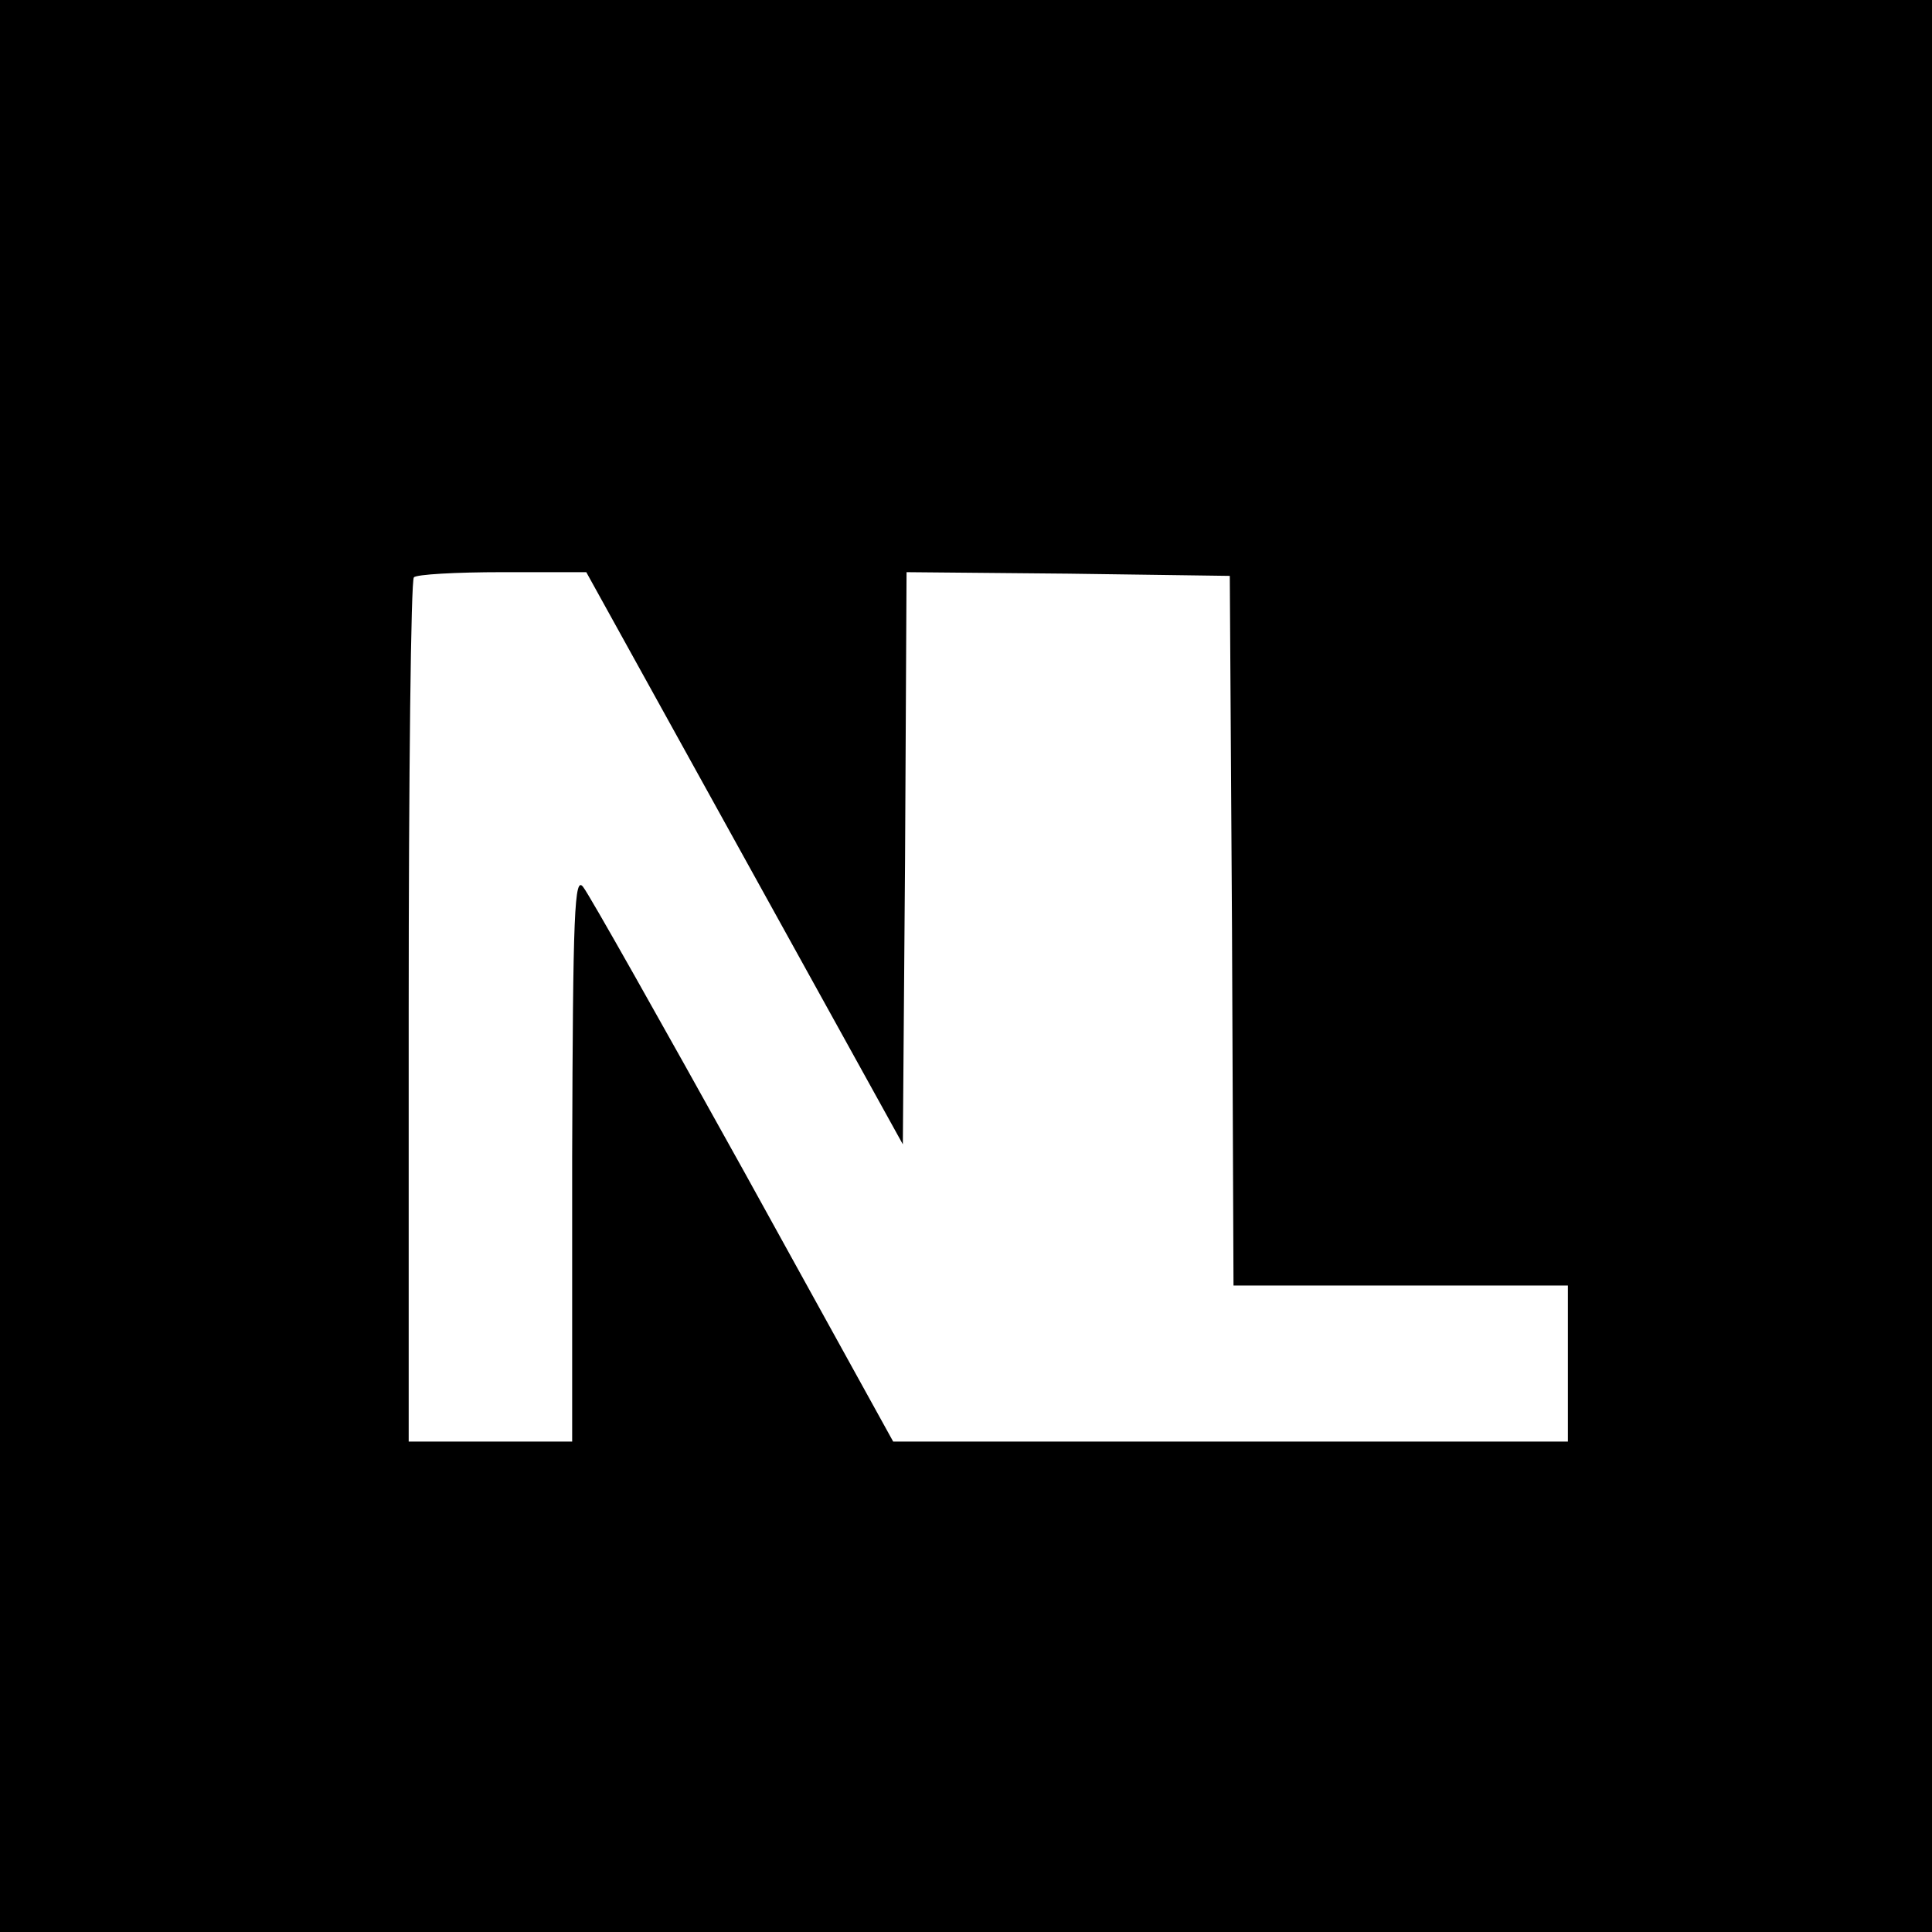
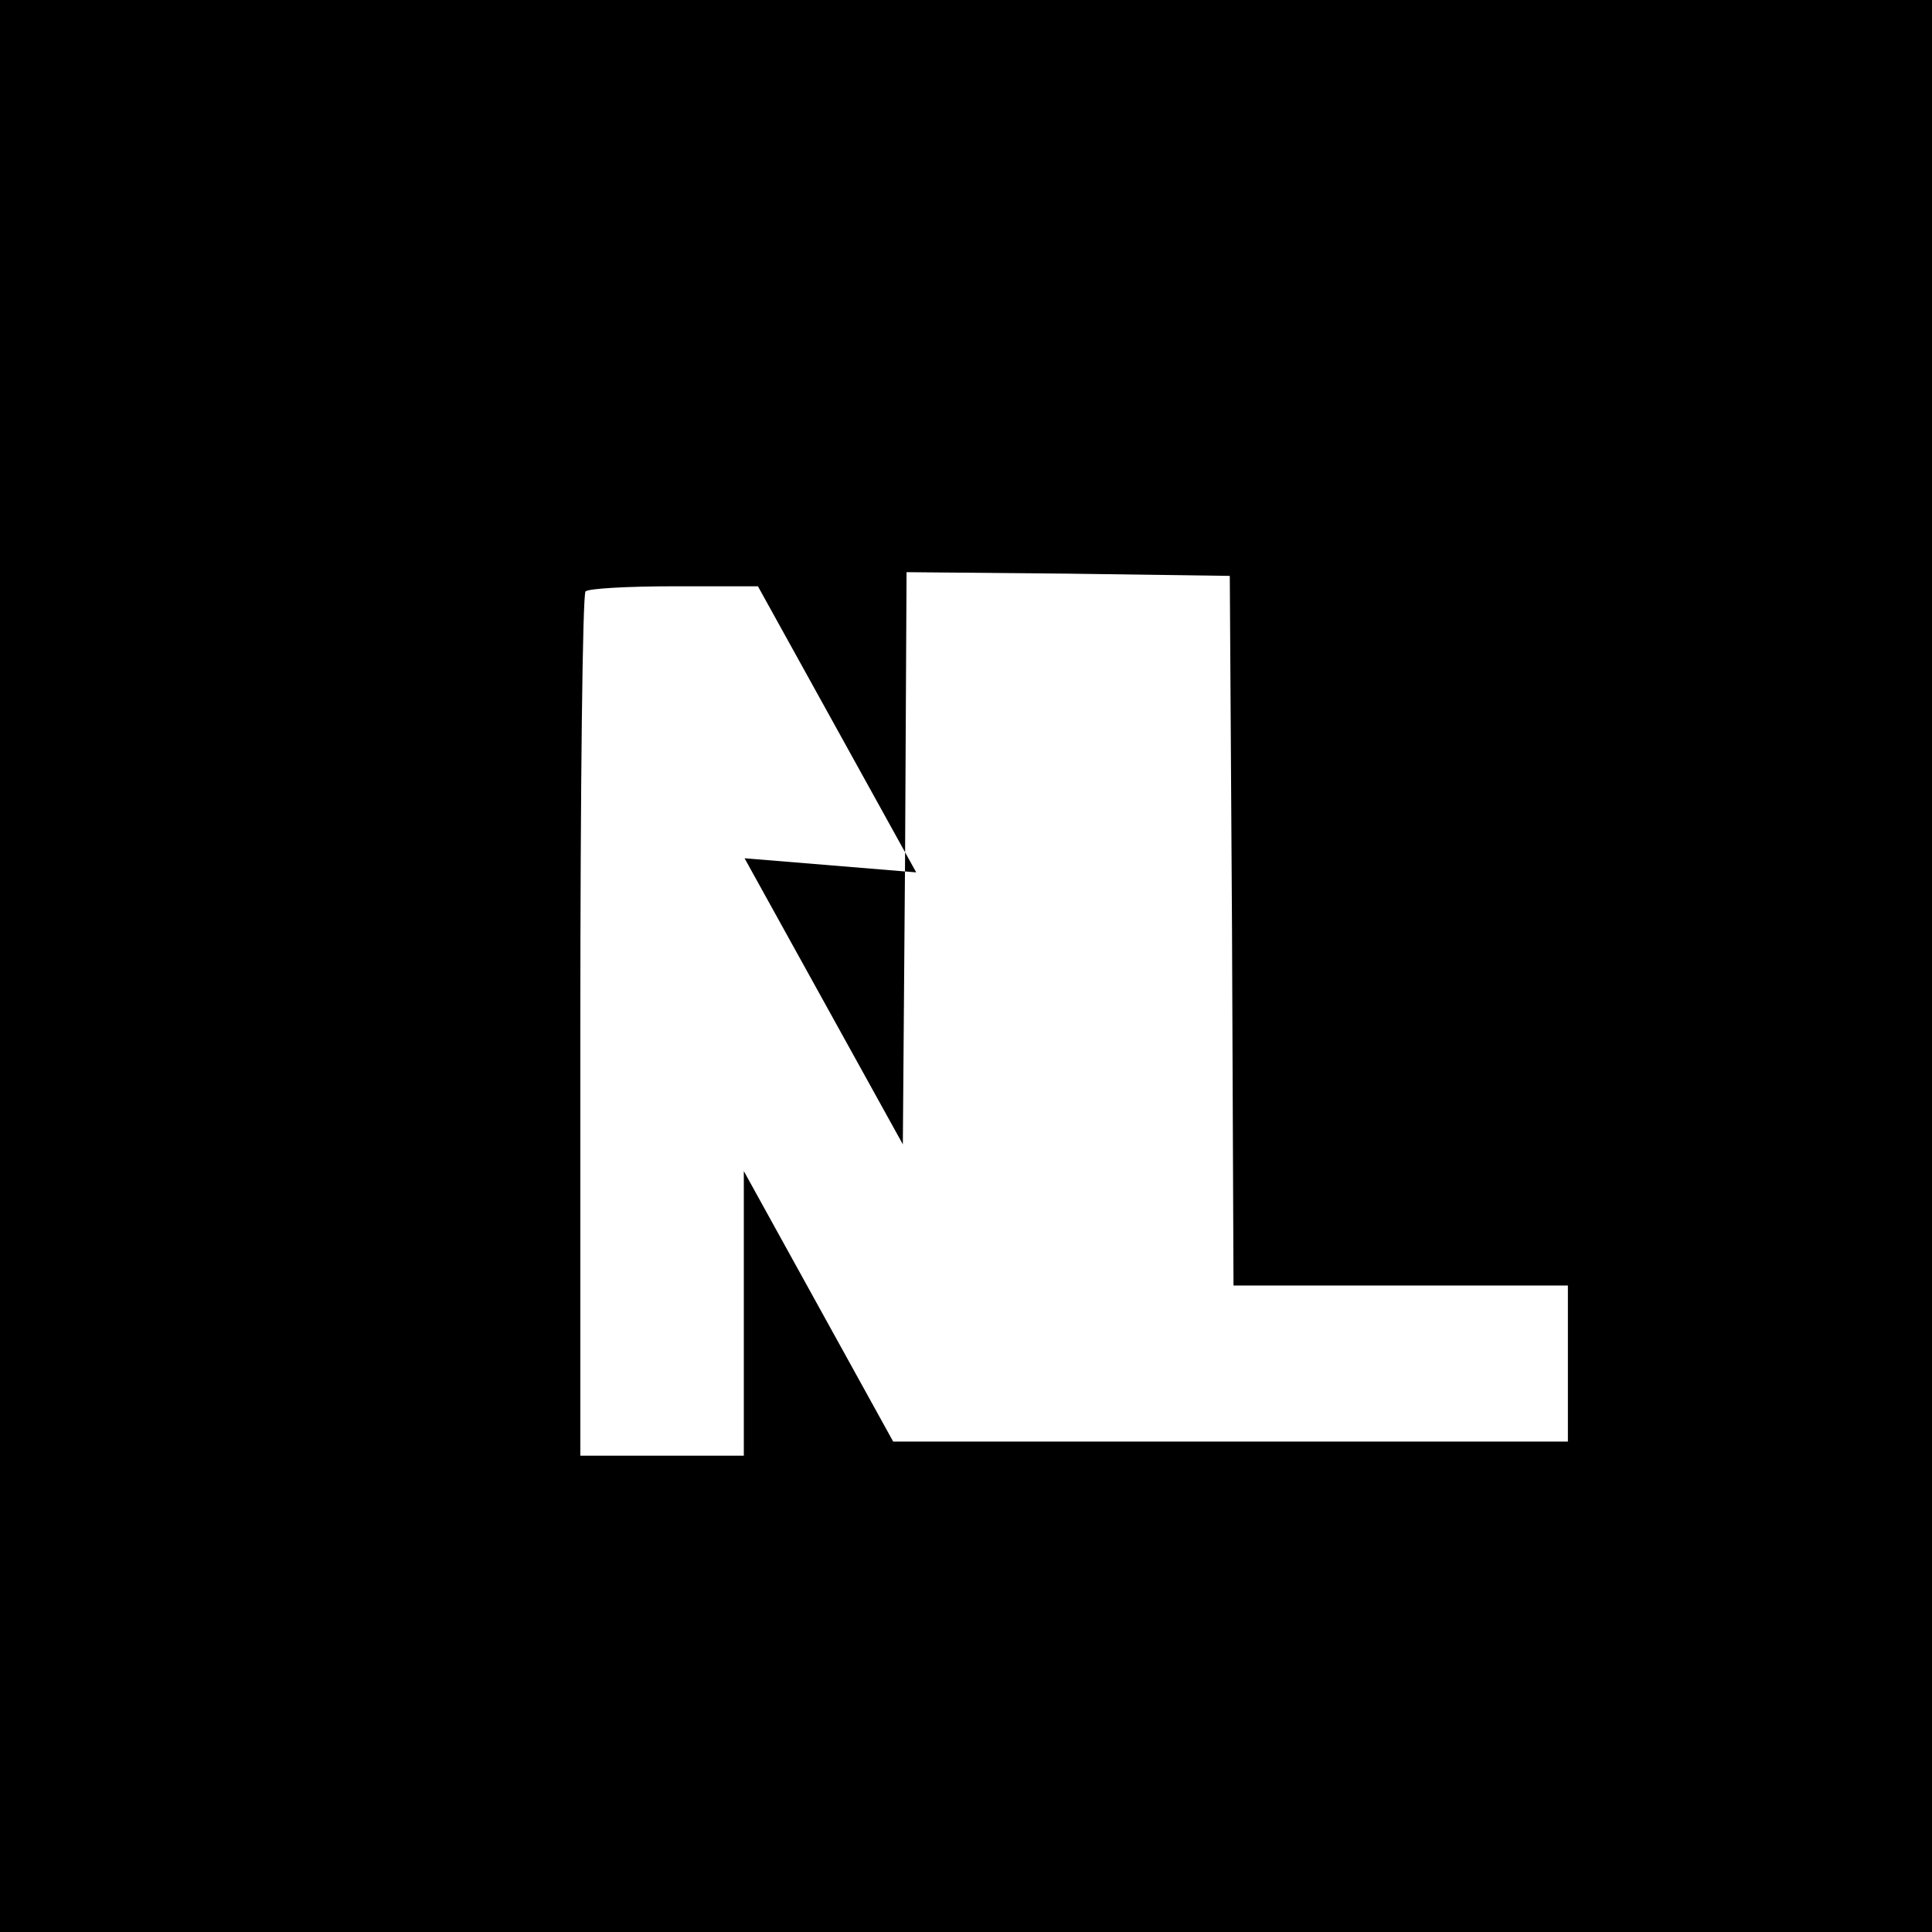
<svg xmlns="http://www.w3.org/2000/svg" version="1.0" width="260pt" height="260pt" viewBox="0 0 260 260" preserveAspectRatio="xMidYMid meet">
  <g transform="translate(0,260) scale(0.1,-0.1)" fill="#000000" stroke="none">
-     <path d="M0 1300 l0 -1300 1300 0 1300 0 0 1300 0 1300 -1300 0 -1300 0 0 -1300z m1002 145 l213 -385 3 385 2 385 218 -2 217 -3 3 -477 2 -478 225 0 225 0 0 -105 0 -105 -454 0 -454 0 -201 364 c-111 200 -208 372 -216 382 -12 17 -14 -32 -15 -363 l0 -383 -110 0 -110 0 0 578 c0 318 3 582 7 585 3 4 57 7 119 7 l113 0 213 -385z" />
+     <path d="M0 1300 l0 -1300 1300 0 1300 0 0 1300 0 1300 -1300 0 -1300 0 0 -1300z m1002 145 l213 -385 3 385 2 385 218 -2 217 -3 3 -477 2 -478 225 0 225 0 0 -105 0 -105 -454 0 -454 0 -201 364 l0 -383 -110 0 -110 0 0 578 c0 318 3 582 7 585 3 4 57 7 119 7 l113 0 213 -385z" />
  </g>
</svg>